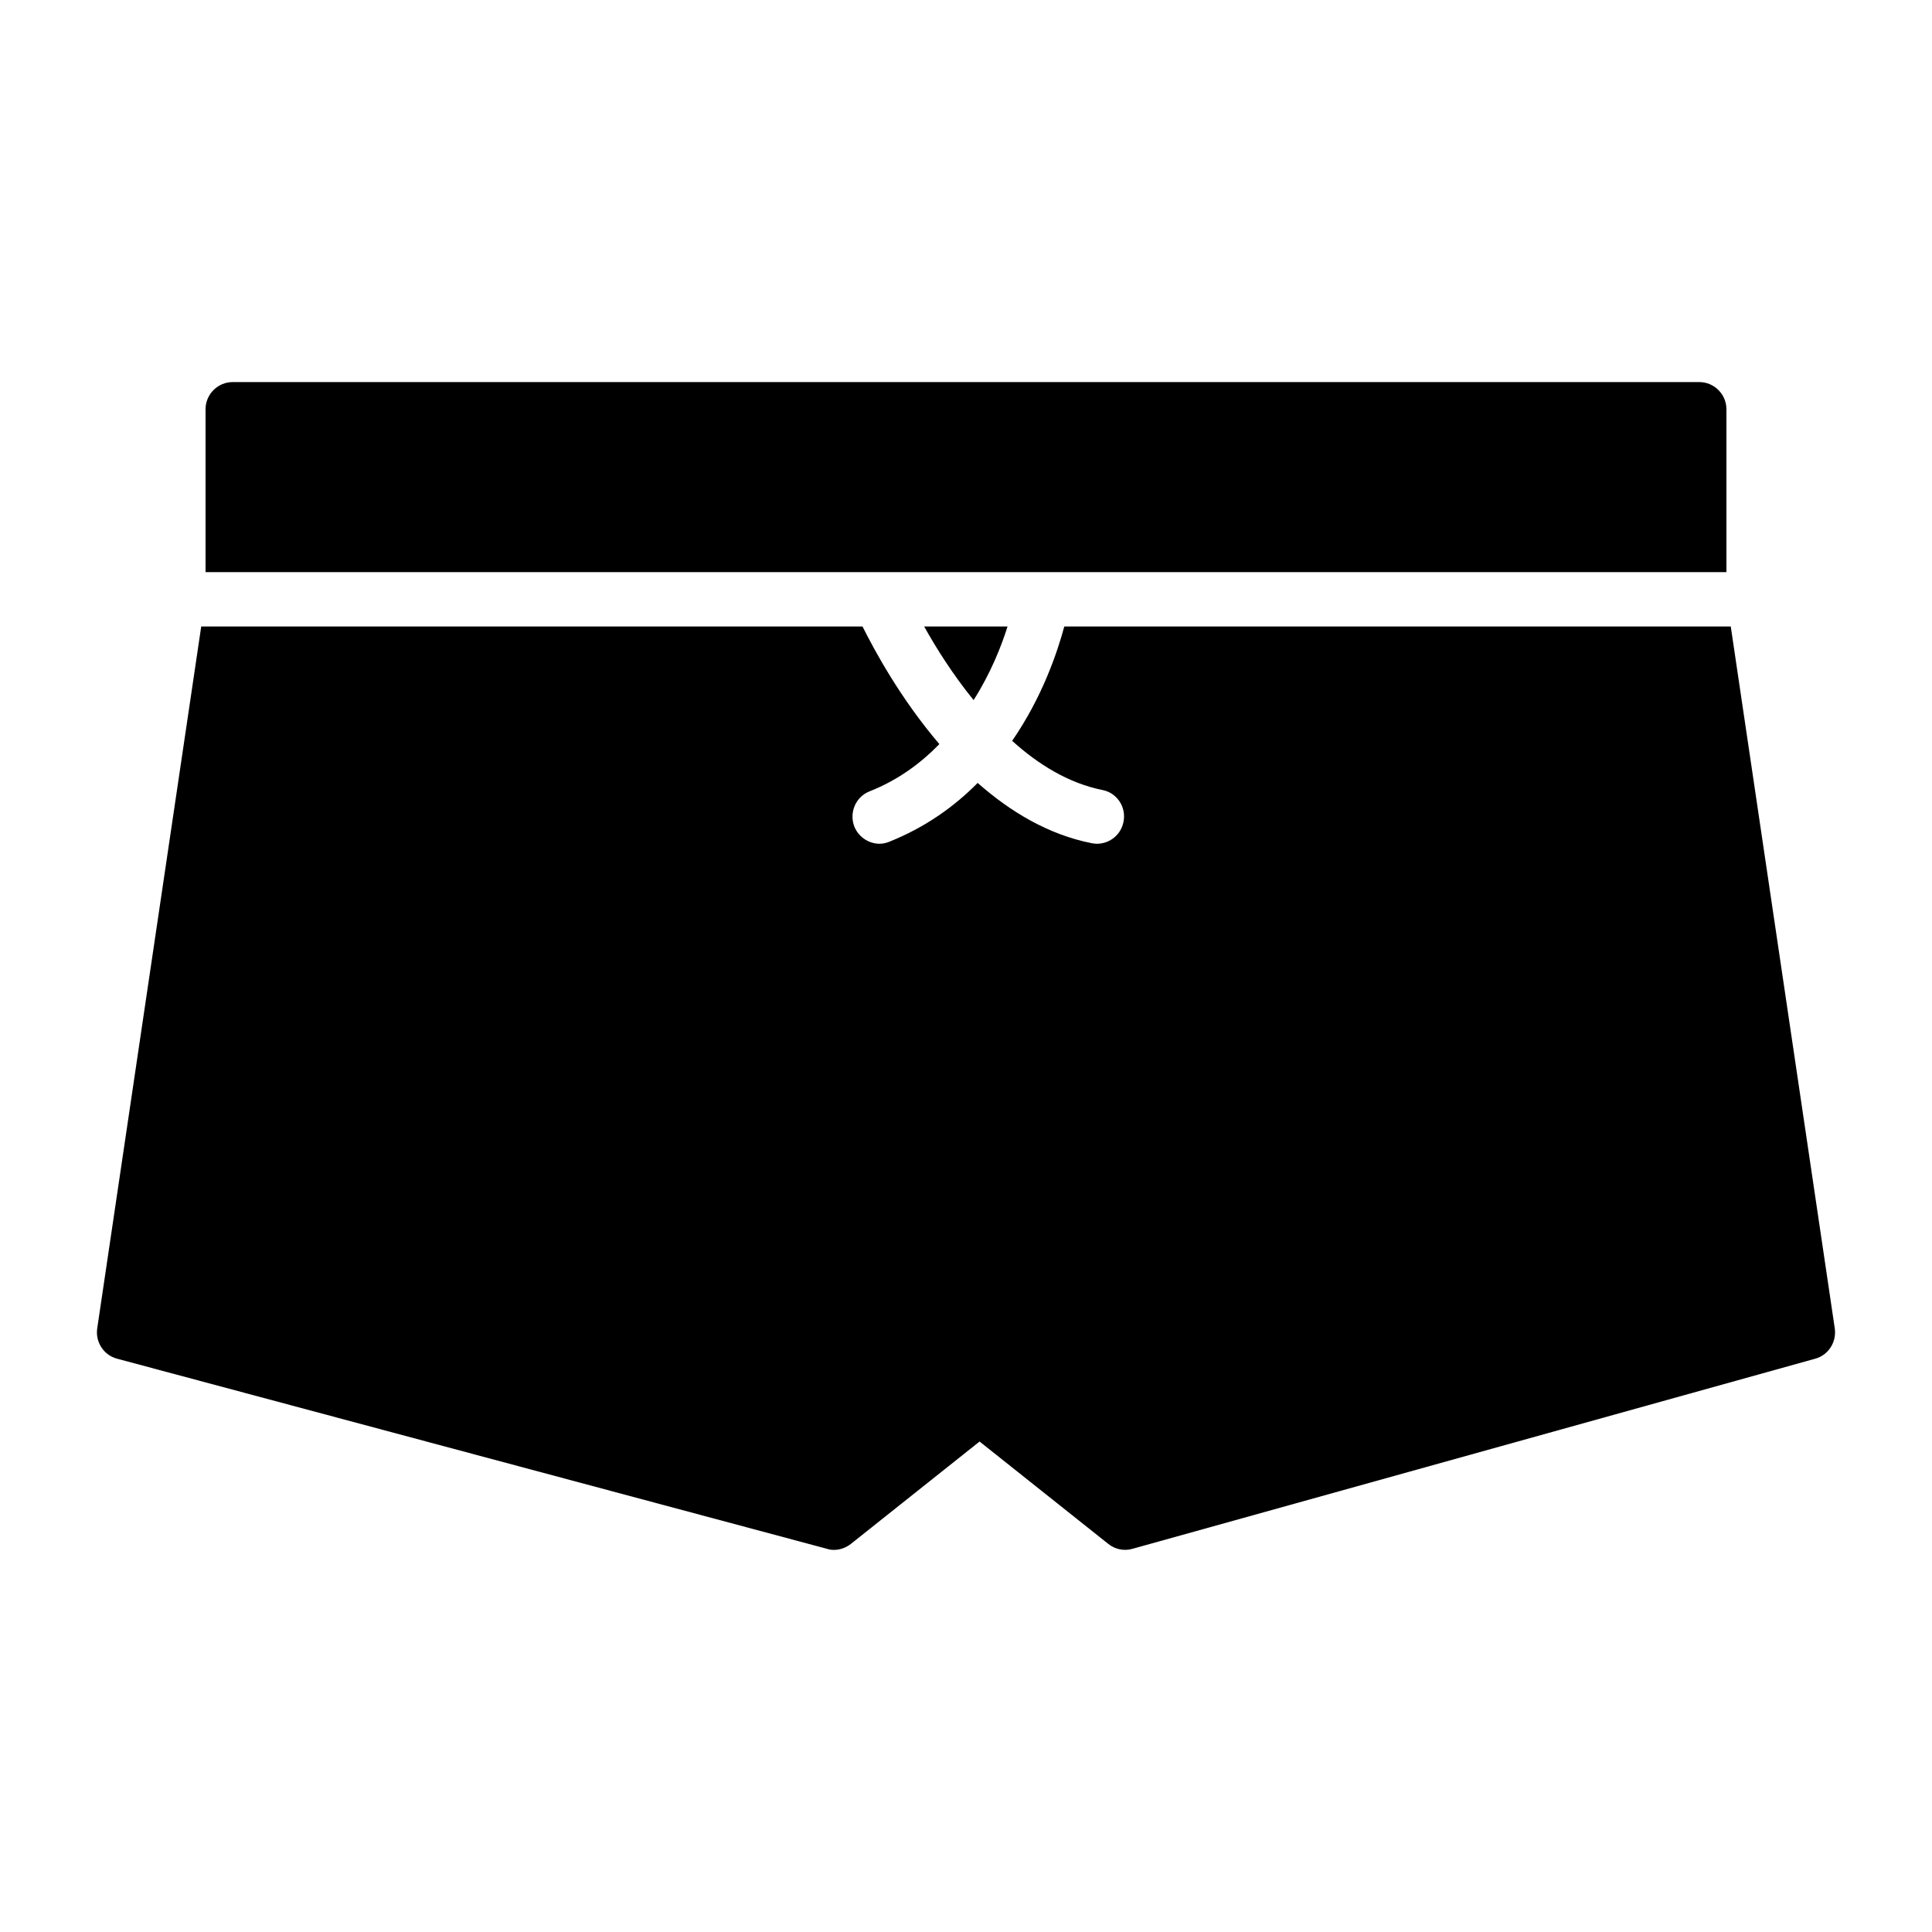
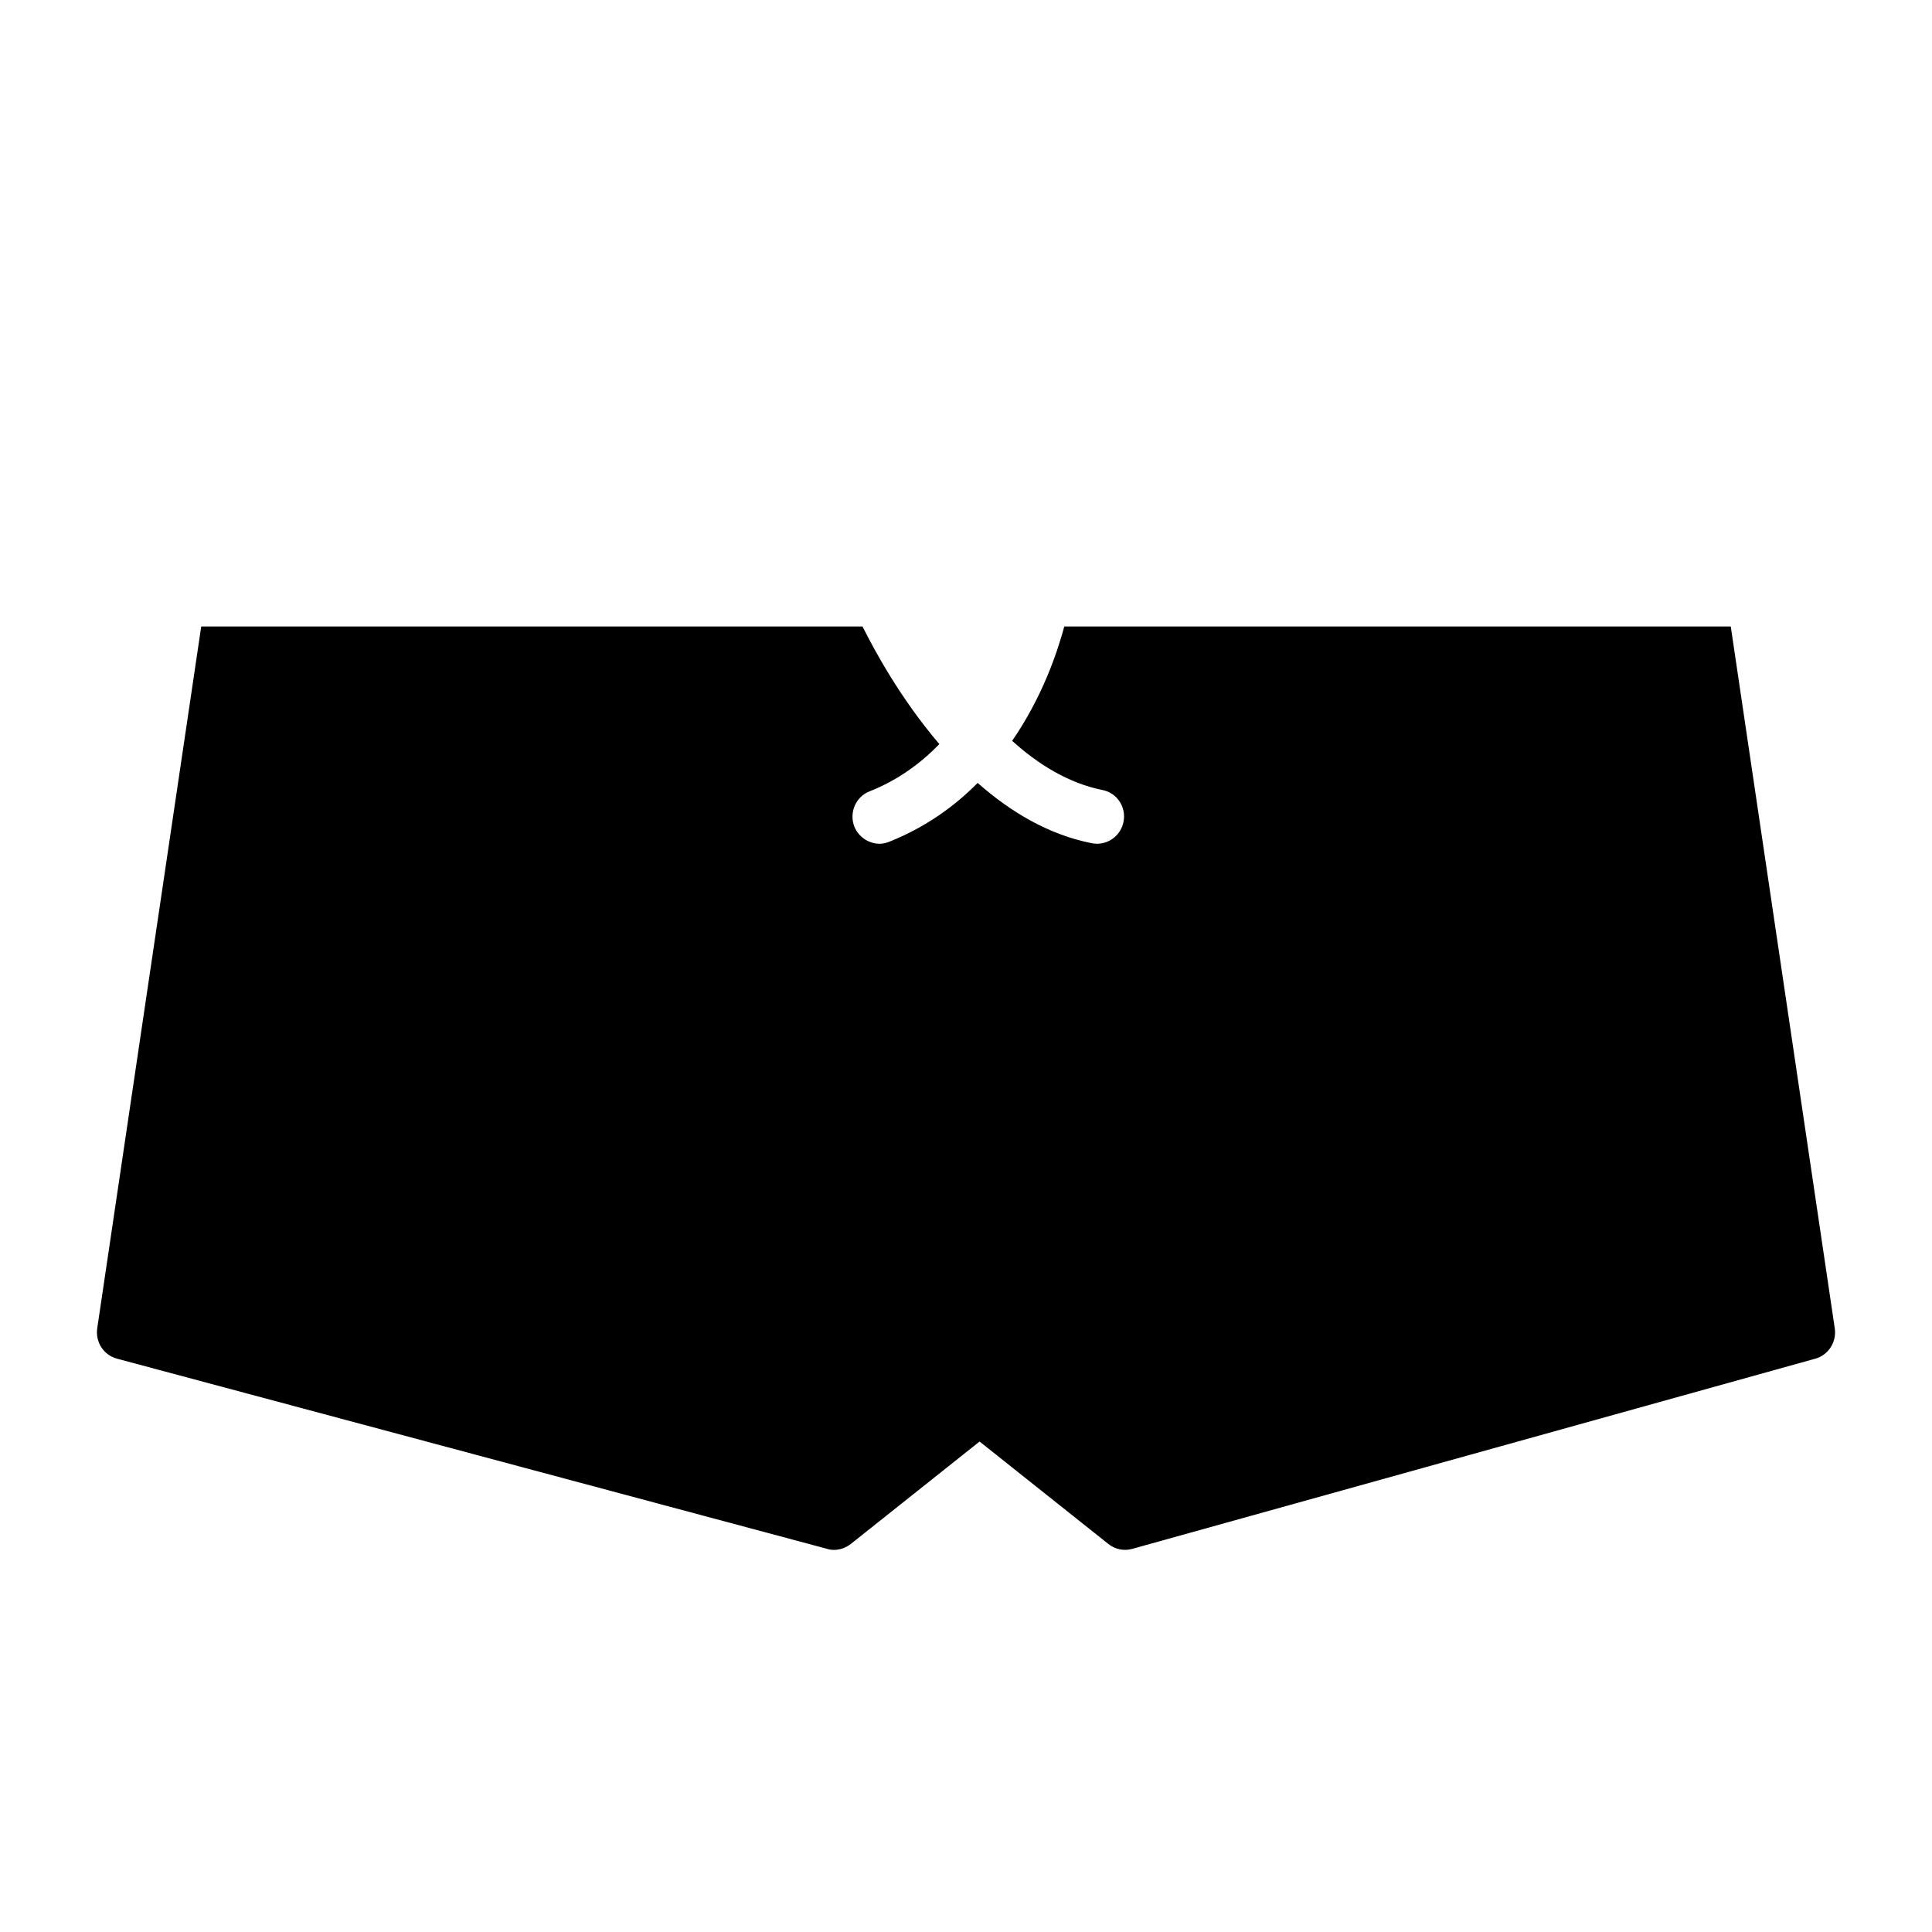
<svg xmlns="http://www.w3.org/2000/svg" fill="#000000" width="800px" height="800px" version="1.1" viewBox="144 144 512 512">
  <g>
-     <path d="m411.01 310.03c-1.656 5.254-4.461 12.379-8.996 19.504-5.617-6.906-10.008-13.961-13.102-19.504z" />
-     <path d="m601.52 295.62v-43.168c0-3.957-3.238-7.199-7.199-7.199h-388.65c-3.957 0-7.199 3.238-7.199 7.199v43.168z" />
    <path d="m630.24 496.08c0.504 3.598-1.727 7.055-5.184 7.988l-180.94 50.383c-2.231 0.648-4.606 0.145-6.406-1.297l-34.113-27.133-34.113 27.133c-1.293 1.008-2.879 1.582-4.461 1.582-0.648 0-1.223-0.07-1.871-0.289l-188.14-50.383c-3.527-0.938-5.758-4.391-5.254-7.988l27.566-186.05h175.25c3.238 6.477 10.148 19.219 20.367 31.164-4.965 5.109-11.012 9.574-18.496 12.523-3.672 1.441-5.469 5.613-4.031 9.355 1.152 2.809 3.887 4.535 6.691 4.535 0.938 0 1.801-0.215 2.664-0.574 9.5-3.816 17.129-9.285 23.32-15.547 8.566 7.559 18.641 13.676 30.23 15.977 0.43 0.074 0.934 0.145 1.363 0.145 3.383 0 6.406-2.375 7.055-5.828 0.793-3.887-1.727-7.699-5.613-8.422-8.926-1.801-16.984-6.766-23.895-13.027 7.988-11.586 11.949-23.391 13.82-30.301h176.62z" />
  </g>
</svg>